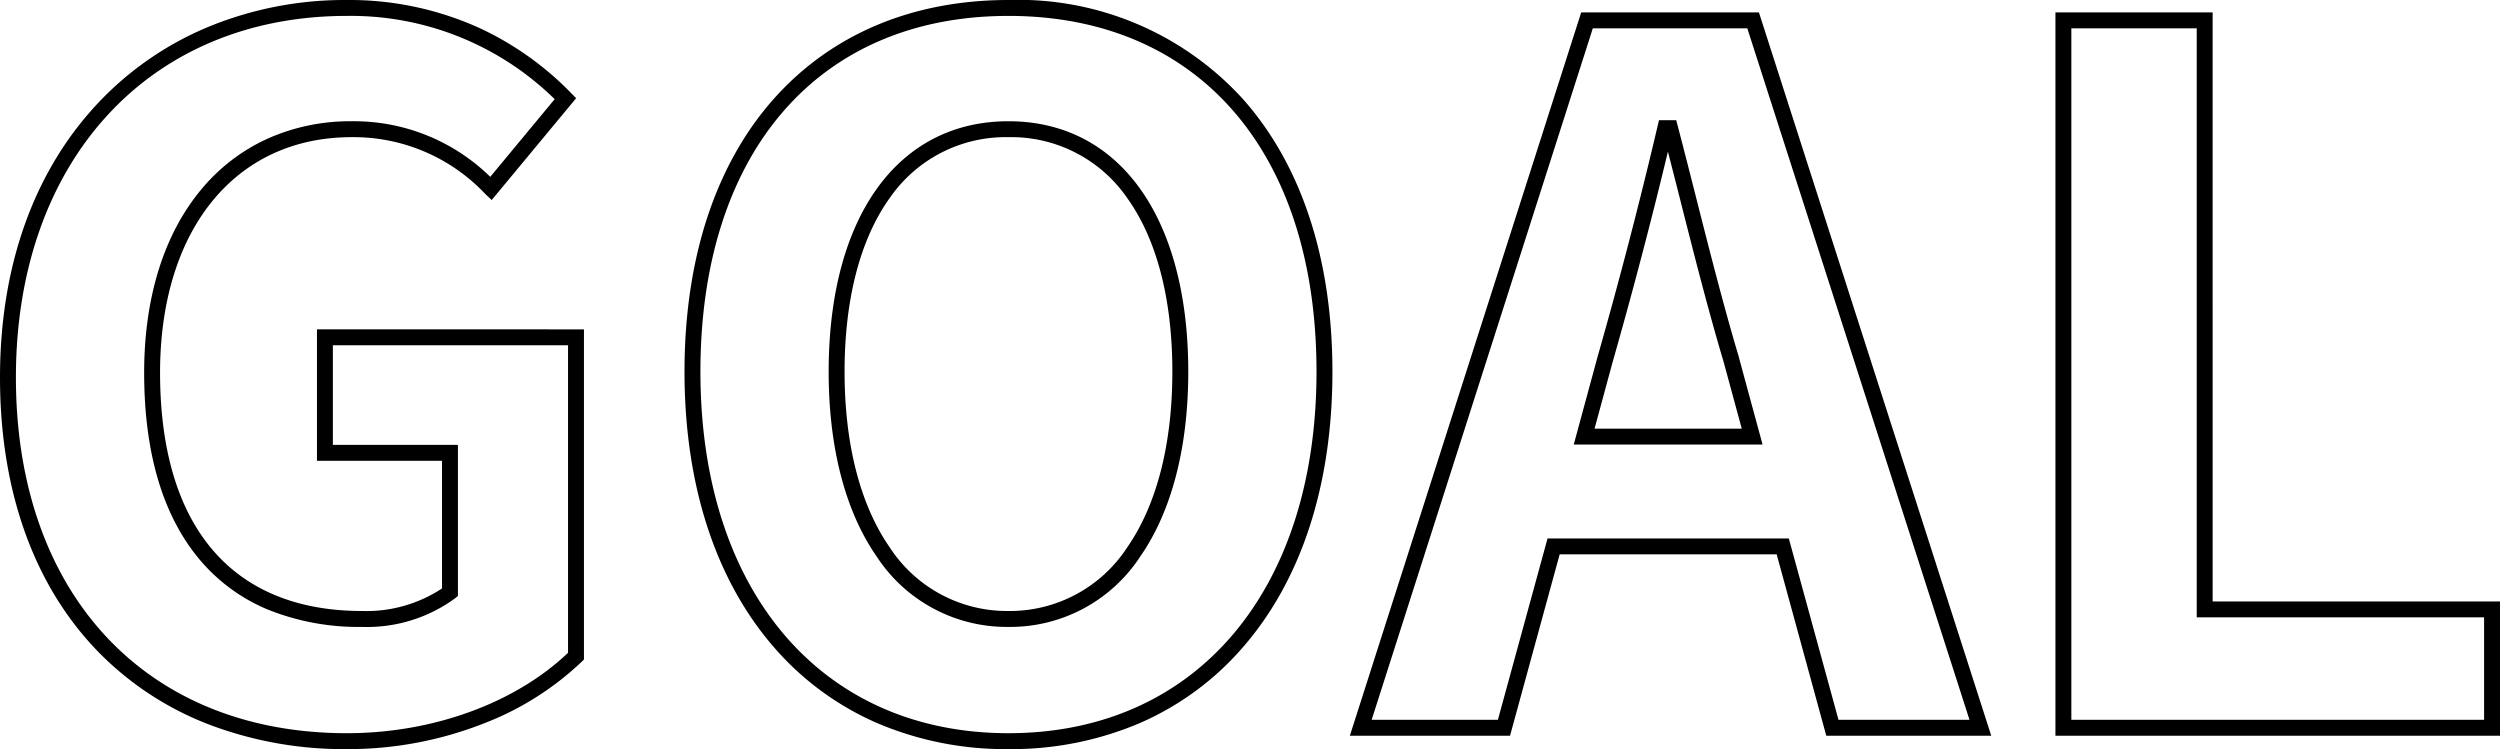
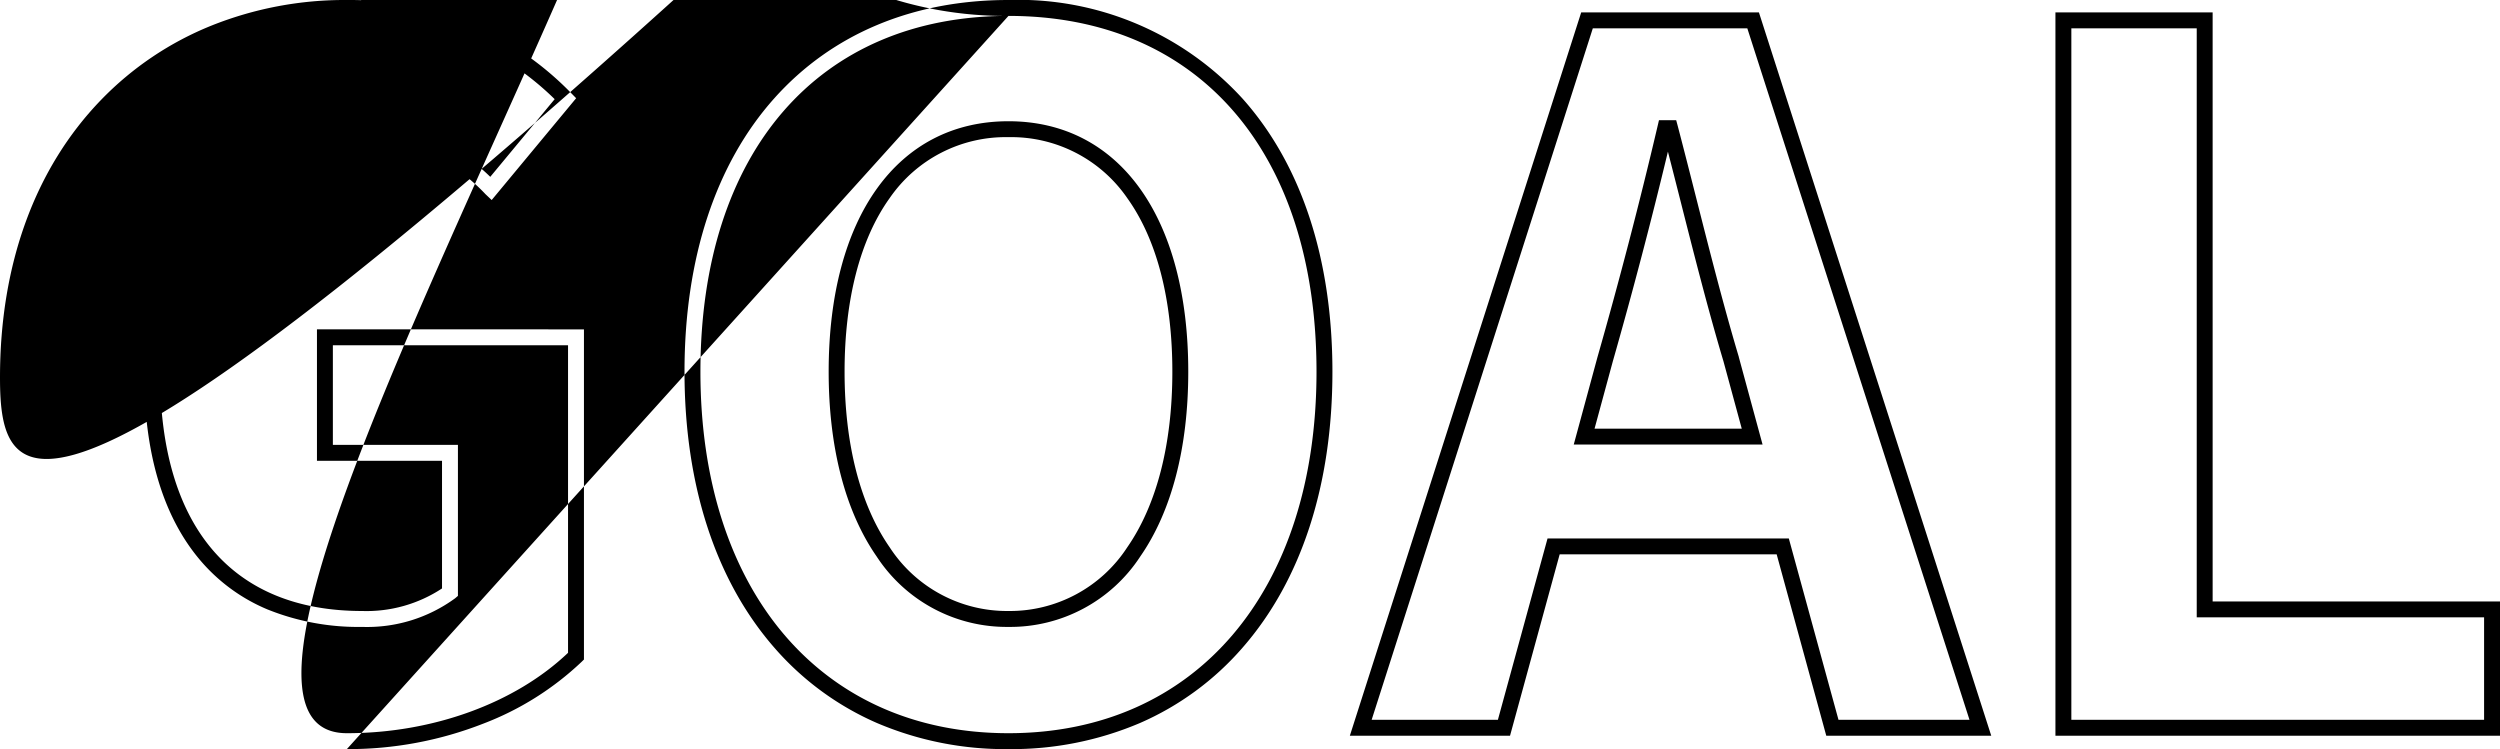
<svg xmlns="http://www.w3.org/2000/svg" width="157.12" height="47.08" viewBox="0 0 157.12 47.08">
-   <path d="M66.12,1.34A20.552,20.552,0,0,1,57.856-.3,18.112,18.112,0,0,1,51.4-5.041C47.711-9.272,45.76-15.267,45.76-22.38s1.953-13.055,5.647-17.186c3.613-4.039,8.7-6.174,14.713-6.174a19.081,19.081,0,0,1,14.713,6.2C84.527-35.4,86.48-29.47,86.48-22.38c0,7.113-1.951,13.108-5.643,17.339A18.112,18.112,0,0,1,74.384-.3,20.552,20.552,0,0,1,66.12,1.34Zm0-46.08c-11.942,0-19.36,8.568-19.36,22.36S54.359.34,66.12.34,85.48-8.578,85.48-22.38,78.062-44.74,66.12-44.74ZM24.54,1.34a23.858,23.858,0,0,1-8.6-1.521,19.509,19.509,0,0,1-6.933-4.5C4.909-8.833,2.74-14.828,2.74-22.02c0-7.117,2.2-13.15,6.358-17.448a20.081,20.081,0,0,1,6.939-4.666,22.536,22.536,0,0,1,8.5-1.606,19.773,19.773,0,0,1,8.408,1.794,19.443,19.443,0,0,1,5.689,4.056l.316.322-5.309,6.4-.388-.367A11.38,11.38,0,0,0,24.84-37.12c-7.314,0-12.04,5.809-12.04,14.8,0,9.66,4.51,14.98,12.7,14.98a8.612,8.612,0,0,0,5.02-1.418V-16.78H22.66v-8.26H39.44V-4.29l-.15.147A18.6,18.6,0,0,1,33.116-.262,23.264,23.264,0,0,1,24.54,1.34Zm0-46.08c-12.441,0-20.8,9.13-20.8,22.72S11.9.34,24.54.34c5.4,0,10.572-1.885,13.9-5.052V-24.04H23.66v6.26h7.86v9.49l-.175.15A9.371,9.371,0,0,1,25.5-6.34a15.243,15.243,0,0,1-5.953-1.1,11.212,11.212,0,0,1-4.317-3.2c-2.276-2.748-3.43-6.678-3.43-11.681,0-4.738,1.252-8.732,3.62-11.549a11.667,11.667,0,0,1,4.141-3.157A12.7,12.7,0,0,1,24.84-38.12a12.238,12.238,0,0,1,8.712,3.494L37.6-39.508A18.293,18.293,0,0,0,24.54-44.74ZM159.86.5H131.92V-44.96h9.88V-7.94h18.06Zm-26.94-1h25.94V-6.94H140.8V-43.96h-7.88Zm-5.034,1H117.518L114.4-10.9H100.762L97.642.5H87.575l14.54-45.46h11.17Zm-9.6-1h8.233L112.555-43.96h-9.71L88.945-.5h7.934L100-11.9h15.163ZM66.12-6.34a9.758,9.758,0,0,1-8.286-4.43c-1.972-2.84-3.014-6.854-3.014-11.61,0-9.709,4.33-15.74,11.3-15.74s11.3,6.031,11.3,15.74c0,4.756-1.042,8.771-3.014,11.61A9.758,9.758,0,0,1,66.12-6.34Zm0-30.78a8.855,8.855,0,0,0-7.469,3.834C56.8-30.7,55.82-26.929,55.82-22.38s.981,8.368,2.836,11.04a8.8,8.8,0,0,0,7.464,4,8.8,8.8,0,0,0,7.464-4c1.855-2.671,2.836-6.489,2.836-11.04s-.979-8.32-2.831-10.906A8.855,8.855,0,0,0,66.12-37.12ZM113.514-17.8H101.646l1.493-5.5c1.365-4.777,2.67-9.79,3.774-14.5l.09-.386h1.082l.1.373c.392,1.494.785,3.044,1.166,4.544.846,3.336,1.722,6.786,2.67,9.96l0,.012Zm-10.56-1h9.252l-1.147-4.223c-.953-3.192-1.831-6.65-2.679-9.994-.267-1.052-.54-2.129-.815-3.193-1.036,4.32-2.225,8.849-3.464,13.185Z" transform="translate(-2.74 45.74)" />
+   <path d="M66.12,1.34A20.552,20.552,0,0,1,57.856-.3,18.112,18.112,0,0,1,51.4-5.041C47.711-9.272,45.76-15.267,45.76-22.38s1.953-13.055,5.647-17.186c3.613-4.039,8.7-6.174,14.713-6.174a19.081,19.081,0,0,1,14.713,6.2C84.527-35.4,86.48-29.47,86.48-22.38c0,7.113-1.951,13.108-5.643,17.339A18.112,18.112,0,0,1,74.384-.3,20.552,20.552,0,0,1,66.12,1.34Zm0-46.08c-11.942,0-19.36,8.568-19.36,22.36S54.359.34,66.12.34,85.48-8.578,85.48-22.38,78.062-44.74,66.12-44.74Za23.858,23.858,0,0,1-8.6-1.521,19.509,19.509,0,0,1-6.933-4.5C4.909-8.833,2.74-14.828,2.74-22.02c0-7.117,2.2-13.15,6.358-17.448a20.081,20.081,0,0,1,6.939-4.666,22.536,22.536,0,0,1,8.5-1.606,19.773,19.773,0,0,1,8.408,1.794,19.443,19.443,0,0,1,5.689,4.056l.316.322-5.309,6.4-.388-.367A11.38,11.38,0,0,0,24.84-37.12c-7.314,0-12.04,5.809-12.04,14.8,0,9.66,4.51,14.98,12.7,14.98a8.612,8.612,0,0,0,5.02-1.418V-16.78H22.66v-8.26H39.44V-4.29l-.15.147A18.6,18.6,0,0,1,33.116-.262,23.264,23.264,0,0,1,24.54,1.34Zm0-46.08c-12.441,0-20.8,9.13-20.8,22.72S11.9.34,24.54.34c5.4,0,10.572-1.885,13.9-5.052V-24.04H23.66v6.26h7.86v9.49l-.175.15A9.371,9.371,0,0,1,25.5-6.34a15.243,15.243,0,0,1-5.953-1.1,11.212,11.212,0,0,1-4.317-3.2c-2.276-2.748-3.43-6.678-3.43-11.681,0-4.738,1.252-8.732,3.62-11.549a11.667,11.667,0,0,1,4.141-3.157A12.7,12.7,0,0,1,24.84-38.12a12.238,12.238,0,0,1,8.712,3.494L37.6-39.508A18.293,18.293,0,0,0,24.54-44.74ZM159.86.5H131.92V-44.96h9.88V-7.94h18.06Zm-26.94-1h25.94V-6.94H140.8V-43.96h-7.88Zm-5.034,1H117.518L114.4-10.9H100.762L97.642.5H87.575l14.54-45.46h11.17Zm-9.6-1h8.233L112.555-43.96h-9.71L88.945-.5h7.934L100-11.9h15.163ZM66.12-6.34a9.758,9.758,0,0,1-8.286-4.43c-1.972-2.84-3.014-6.854-3.014-11.61,0-9.709,4.33-15.74,11.3-15.74s11.3,6.031,11.3,15.74c0,4.756-1.042,8.771-3.014,11.61A9.758,9.758,0,0,1,66.12-6.34Zm0-30.78a8.855,8.855,0,0,0-7.469,3.834C56.8-30.7,55.82-26.929,55.82-22.38s.981,8.368,2.836,11.04a8.8,8.8,0,0,0,7.464,4,8.8,8.8,0,0,0,7.464-4c1.855-2.671,2.836-6.489,2.836-11.04s-.979-8.32-2.831-10.906A8.855,8.855,0,0,0,66.12-37.12ZM113.514-17.8H101.646l1.493-5.5c1.365-4.777,2.67-9.79,3.774-14.5l.09-.386h1.082l.1.373c.392,1.494.785,3.044,1.166,4.544.846,3.336,1.722,6.786,2.67,9.96l0,.012Zm-10.56-1h9.252l-1.147-4.223c-.953-3.192-1.831-6.65-2.679-9.994-.267-1.052-.54-2.129-.815-3.193-1.036,4.32-2.225,8.849-3.464,13.185Z" transform="translate(-2.74 45.74)" />
</svg>